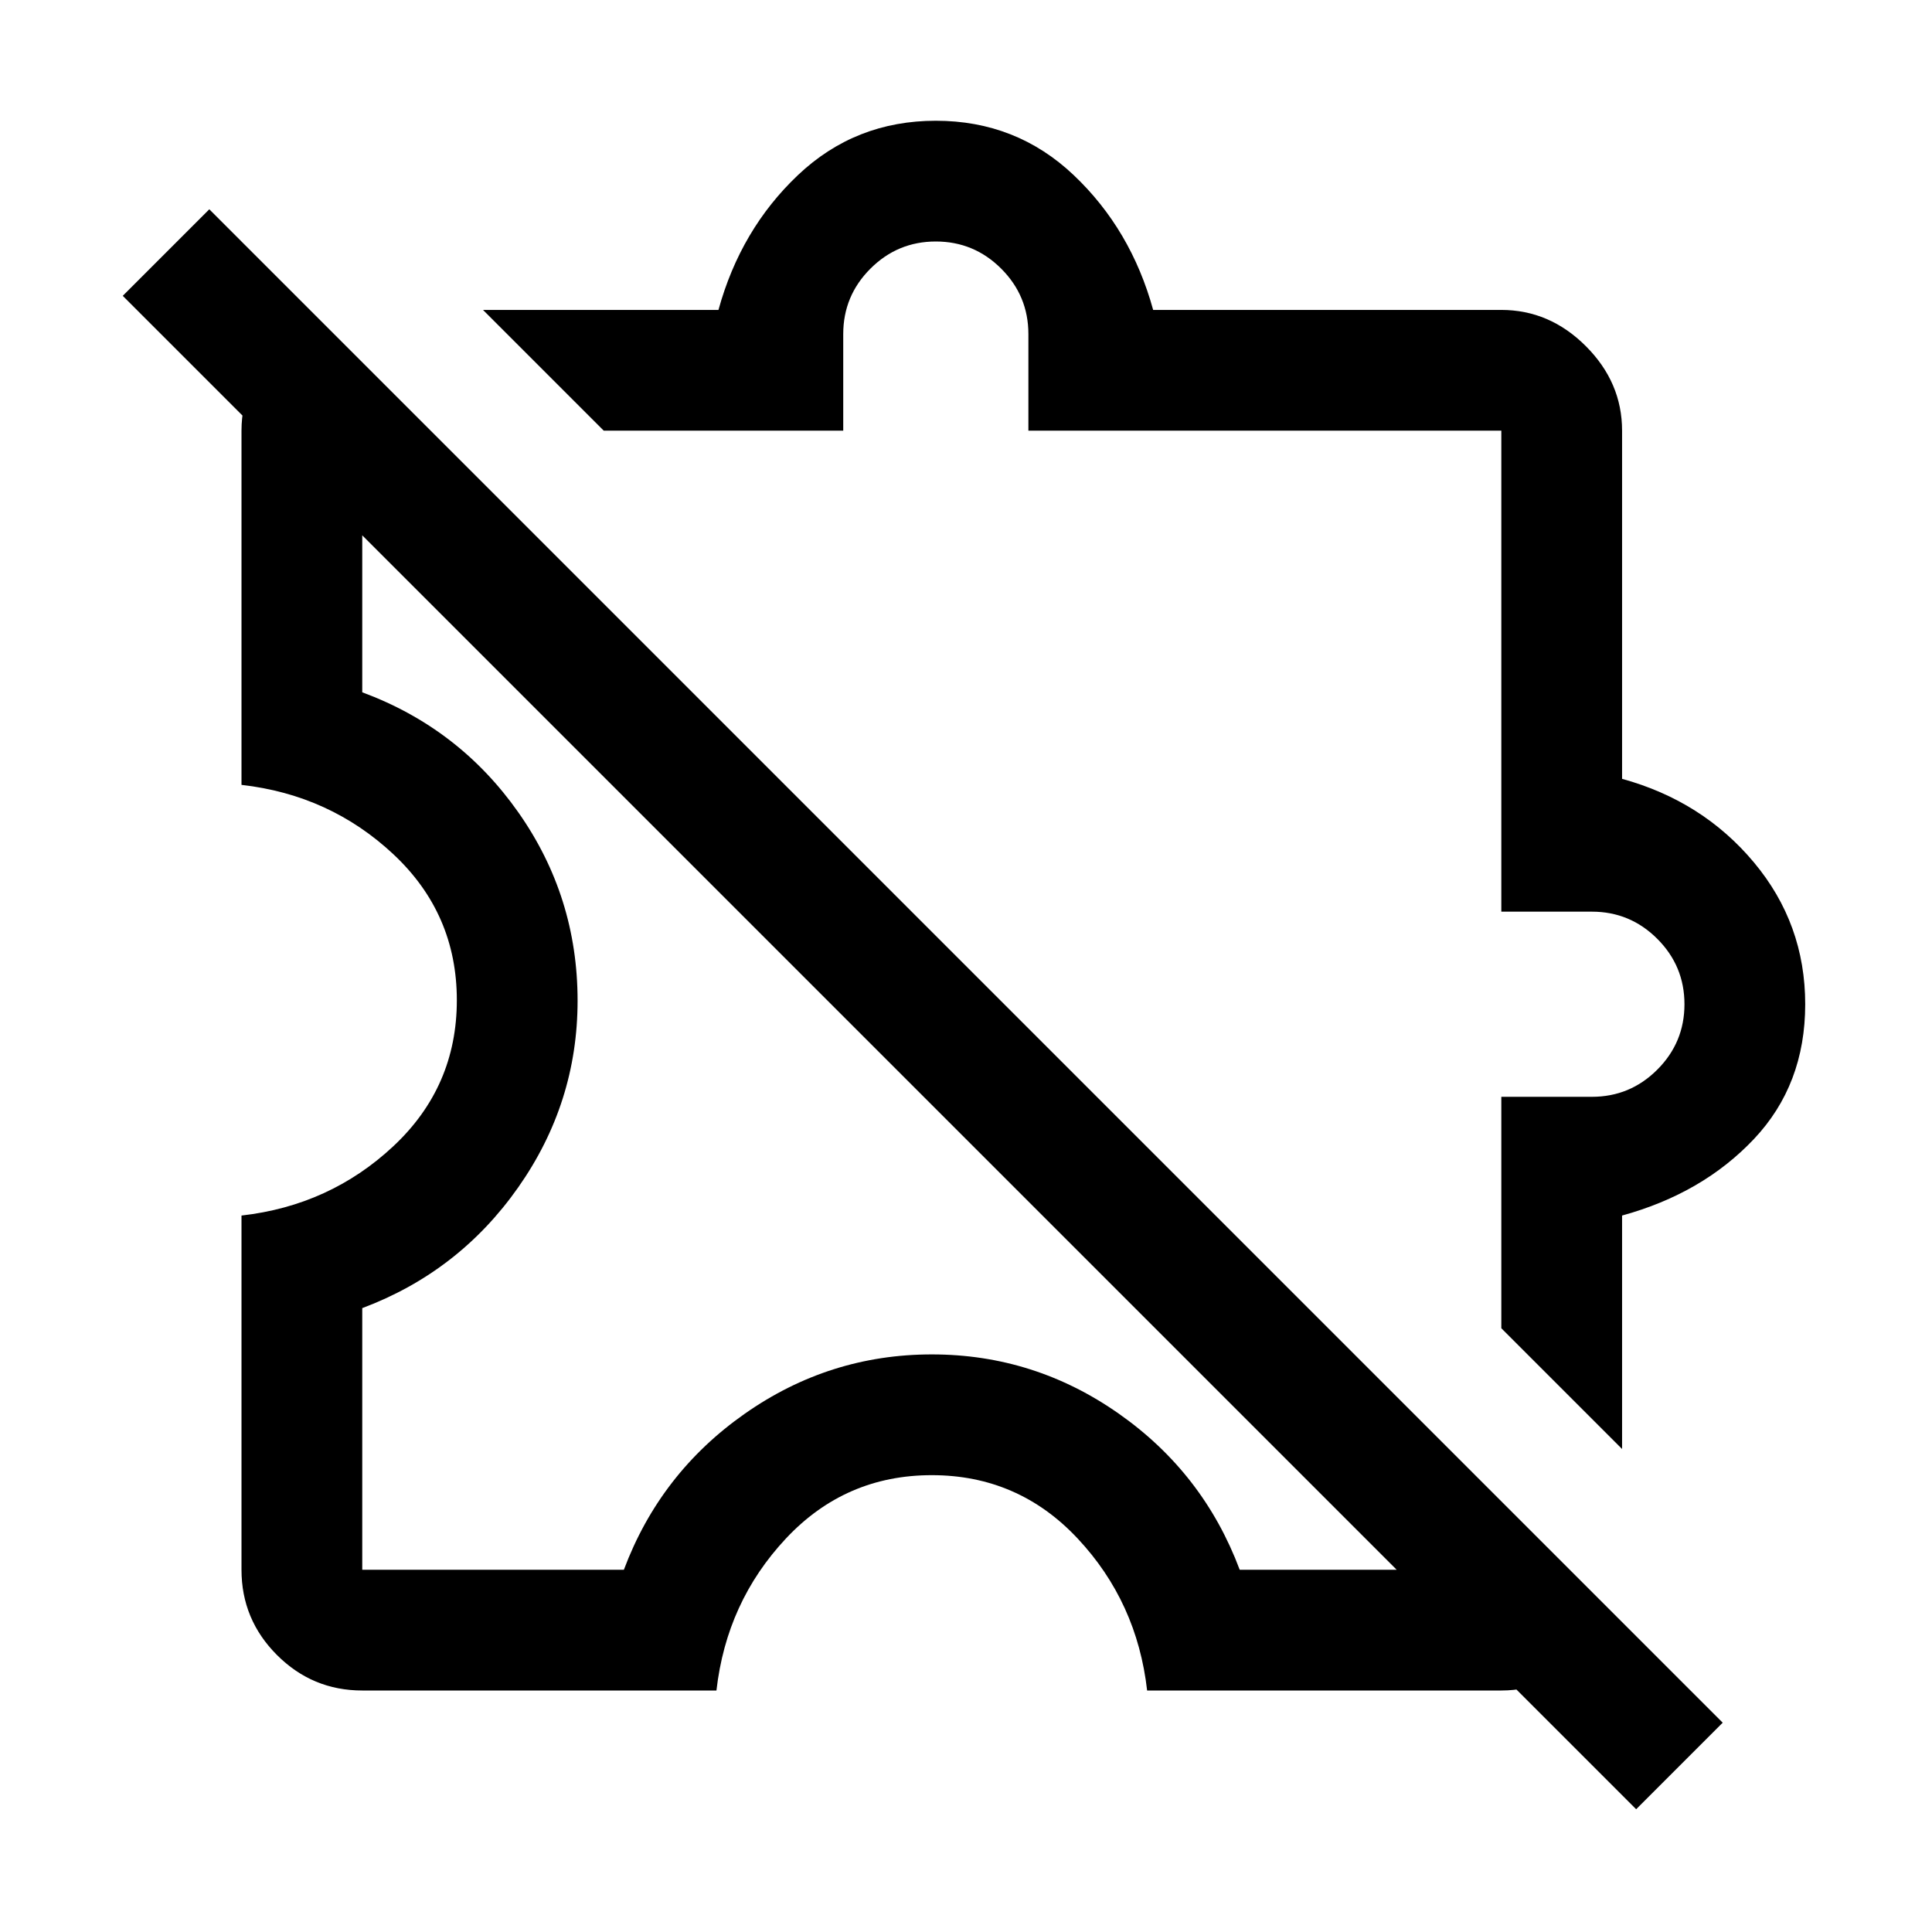
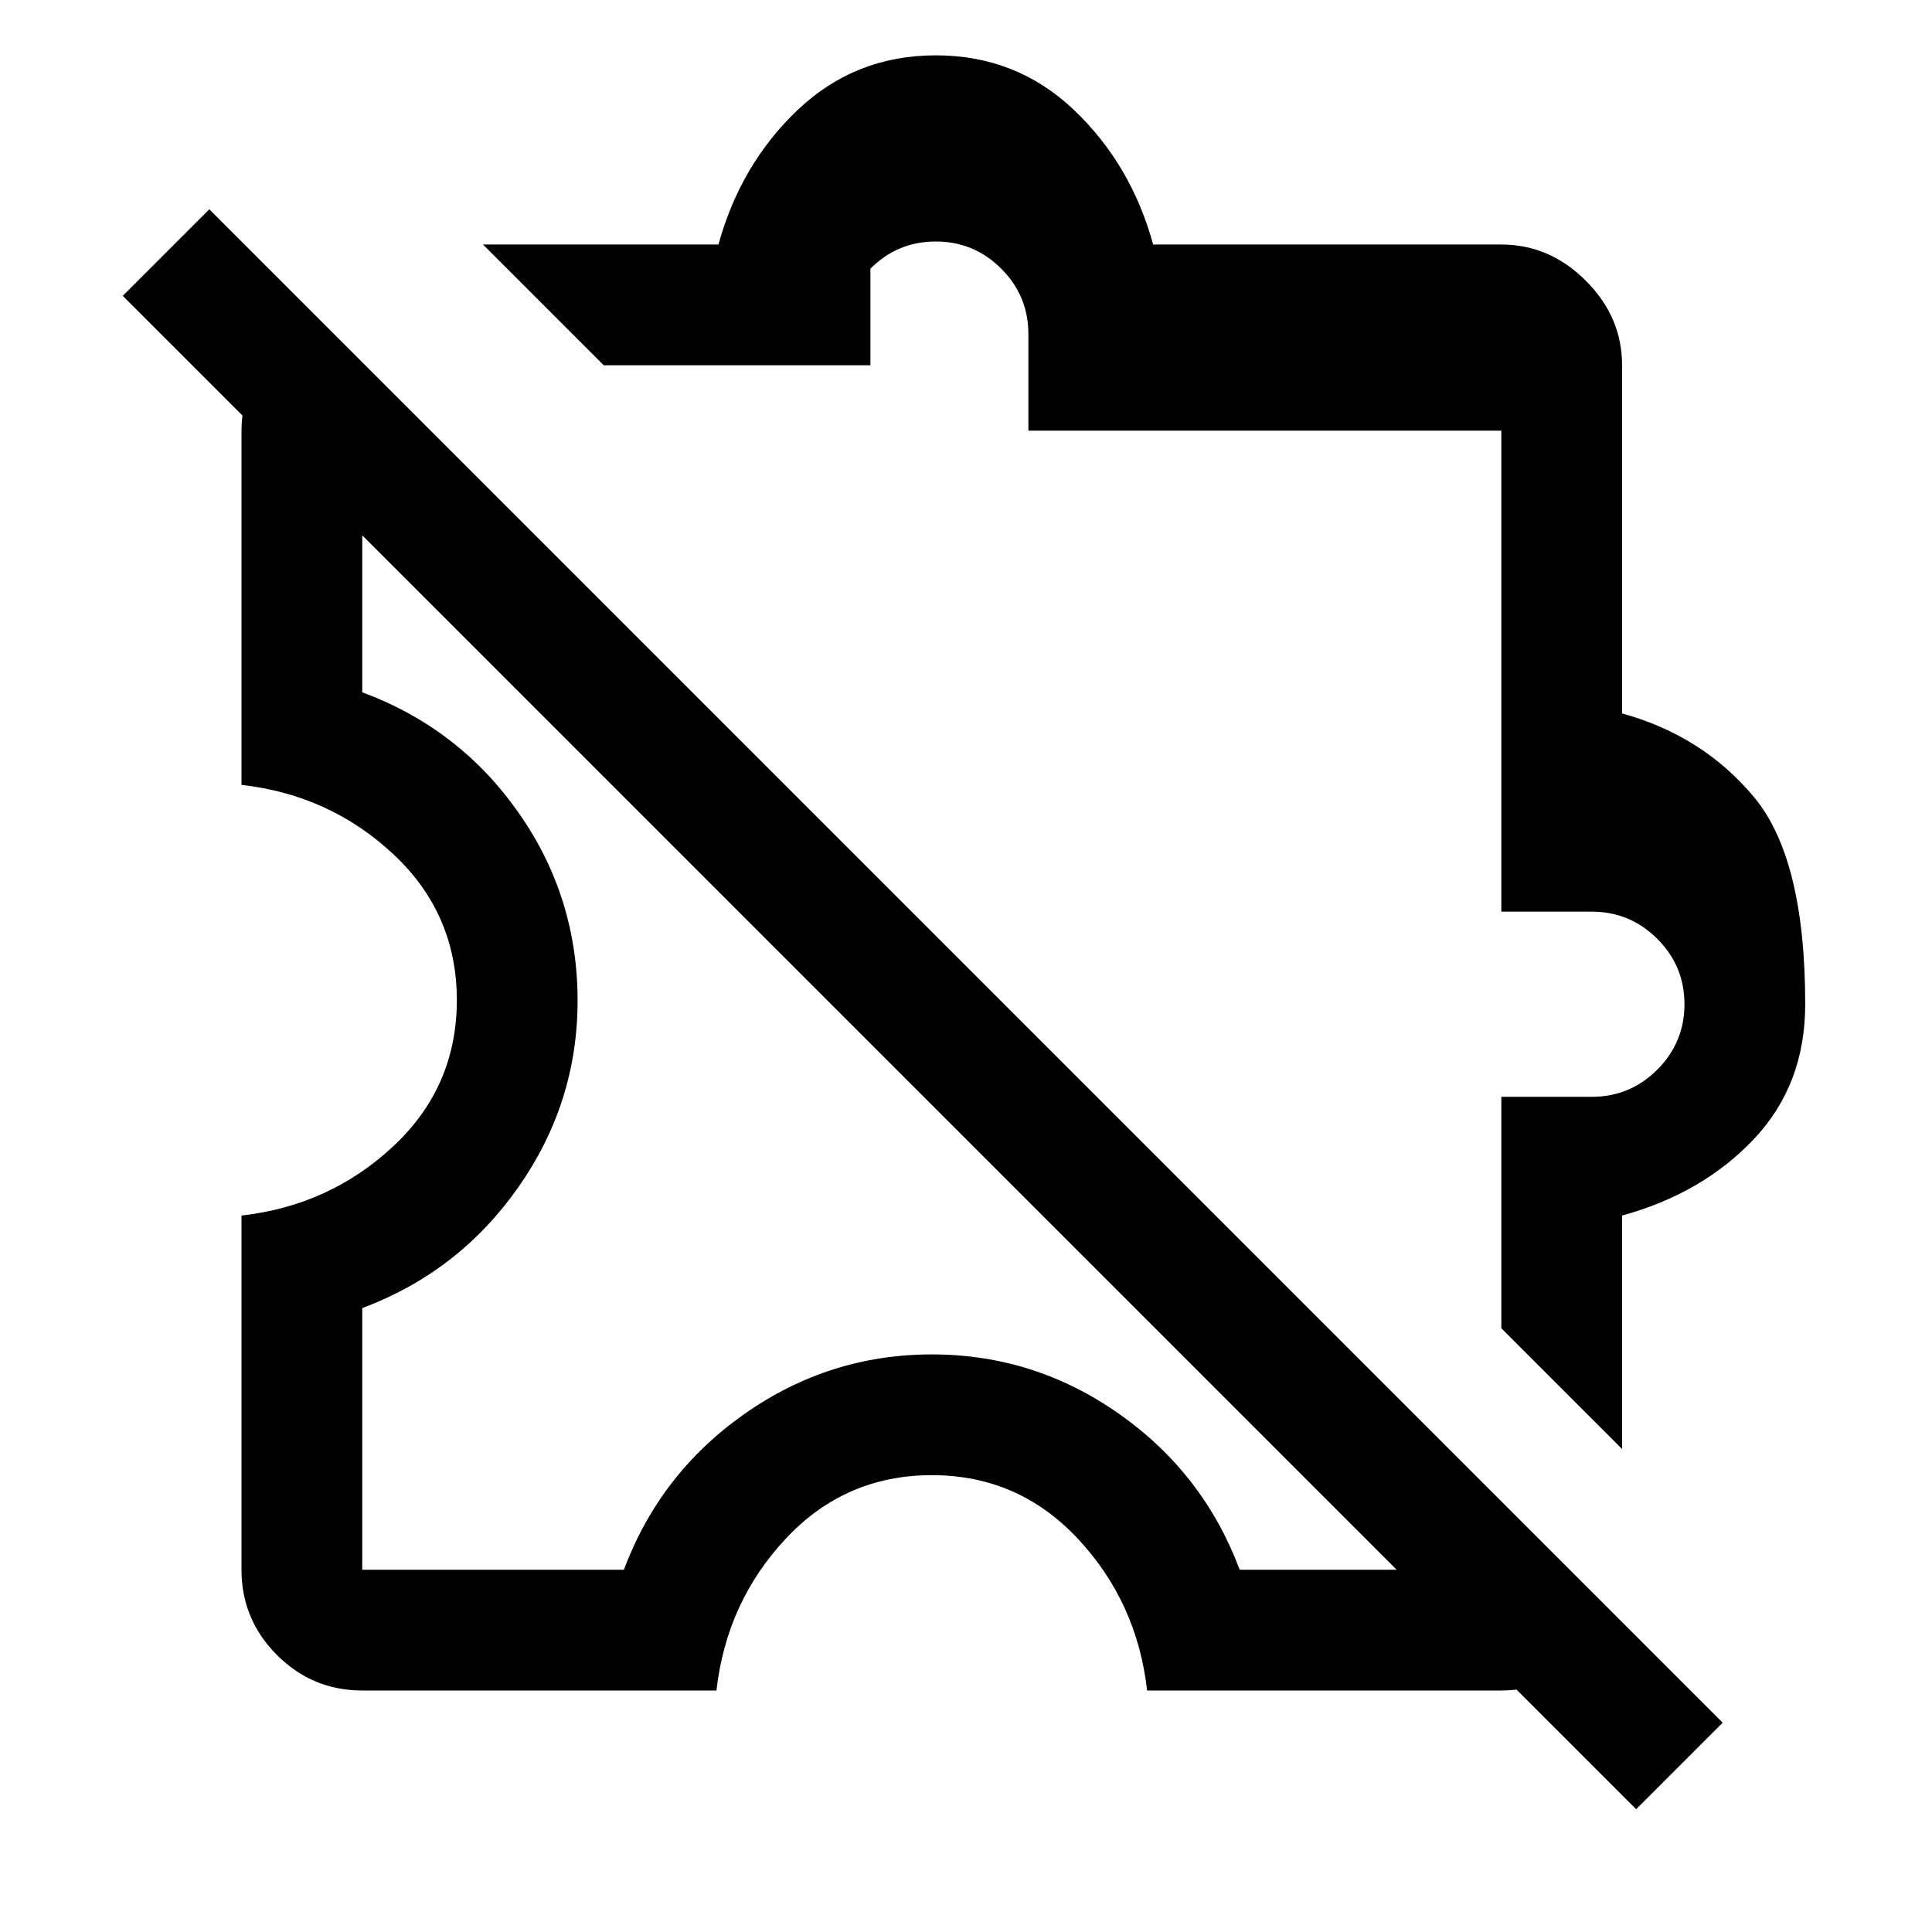
<svg xmlns="http://www.w3.org/2000/svg" width="48" height="48" viewBox="0 -960 960 960">
-   <path d="M180-120q-24.75 0-42.37-17.63Q120-155.25 120-180v-176q44-5 75.5-34.5T227-463q0-43-31.5-72.5T120-570v-176q0-12.57 5-23.28Q130-780 138-788l42 42v130q48.15 17.82 77.58 59.69Q287-514.45 287-462.78 287-412 257.5-370T180-310v130h130q18-48 60.03-77.5t93-29.5Q514-287 556-257.5t60 77.5h130l42 42q-8 8-18.72 13-10.71 5-23.28 5H570q-5-44-34.5-75.5T463-227q-43 0-72.5 31.5T356-120H180Zm626-120-60-60v-115h45q19 0 32.5-13.5T837-461q0-19-13.5-32.5T791-507h-45v-239H511v-48q0-19-13.5-32.5T465-840q-19 0-32.5 13.5T419-794v48H300l-60-60h117q11-40 39.5-67t68.5-27q40 0 68.5 27t39.5 67h173q24 0 42 18t18 42v173q40 11 65.5 41.5T897-461q0 40-25.5 67T806-356v116Zm7 179L61-813l43-43 752 752-43 43ZM523-523Zm-60 60Z" />
+   <path d="M180-120q-24.75 0-42.37-17.63Q120-155.25 120-180v-176q44-5 75.5-34.5T227-463q0-43-31.5-72.5T120-570v-176q0-12.57 5-23.28Q130-780 138-788l42 42v130q48.15 17.82 77.58 59.69Q287-514.45 287-462.78 287-412 257.5-370T180-310v130h130q18-48 60.03-77.5t93-29.5Q514-287 556-257.5t60 77.5h130l42 42q-8 8-18.72 13-10.71 5-23.28 5H570q-5-44-34.5-75.5T463-227q-43 0-72.5 31.5T356-120H180Zm626-120-60-60v-115h45q19 0 32.5-13.5T837-461q0-19-13.5-32.5T791-507h-45v-239H511v-48q0-19-13.5-32.5T465-840q-19 0-32.5 13.5v48H300l-60-60h117q11-40 39.5-67t68.5-27q40 0 68.5 27t39.5 67h173q24 0 42 18t18 42v173q40 11 65.5 41.5T897-461q0 40-25.5 67T806-356v116Zm7 179L61-813l43-43 752 752-43 43ZM523-523Zm-60 60Z" />
</svg>